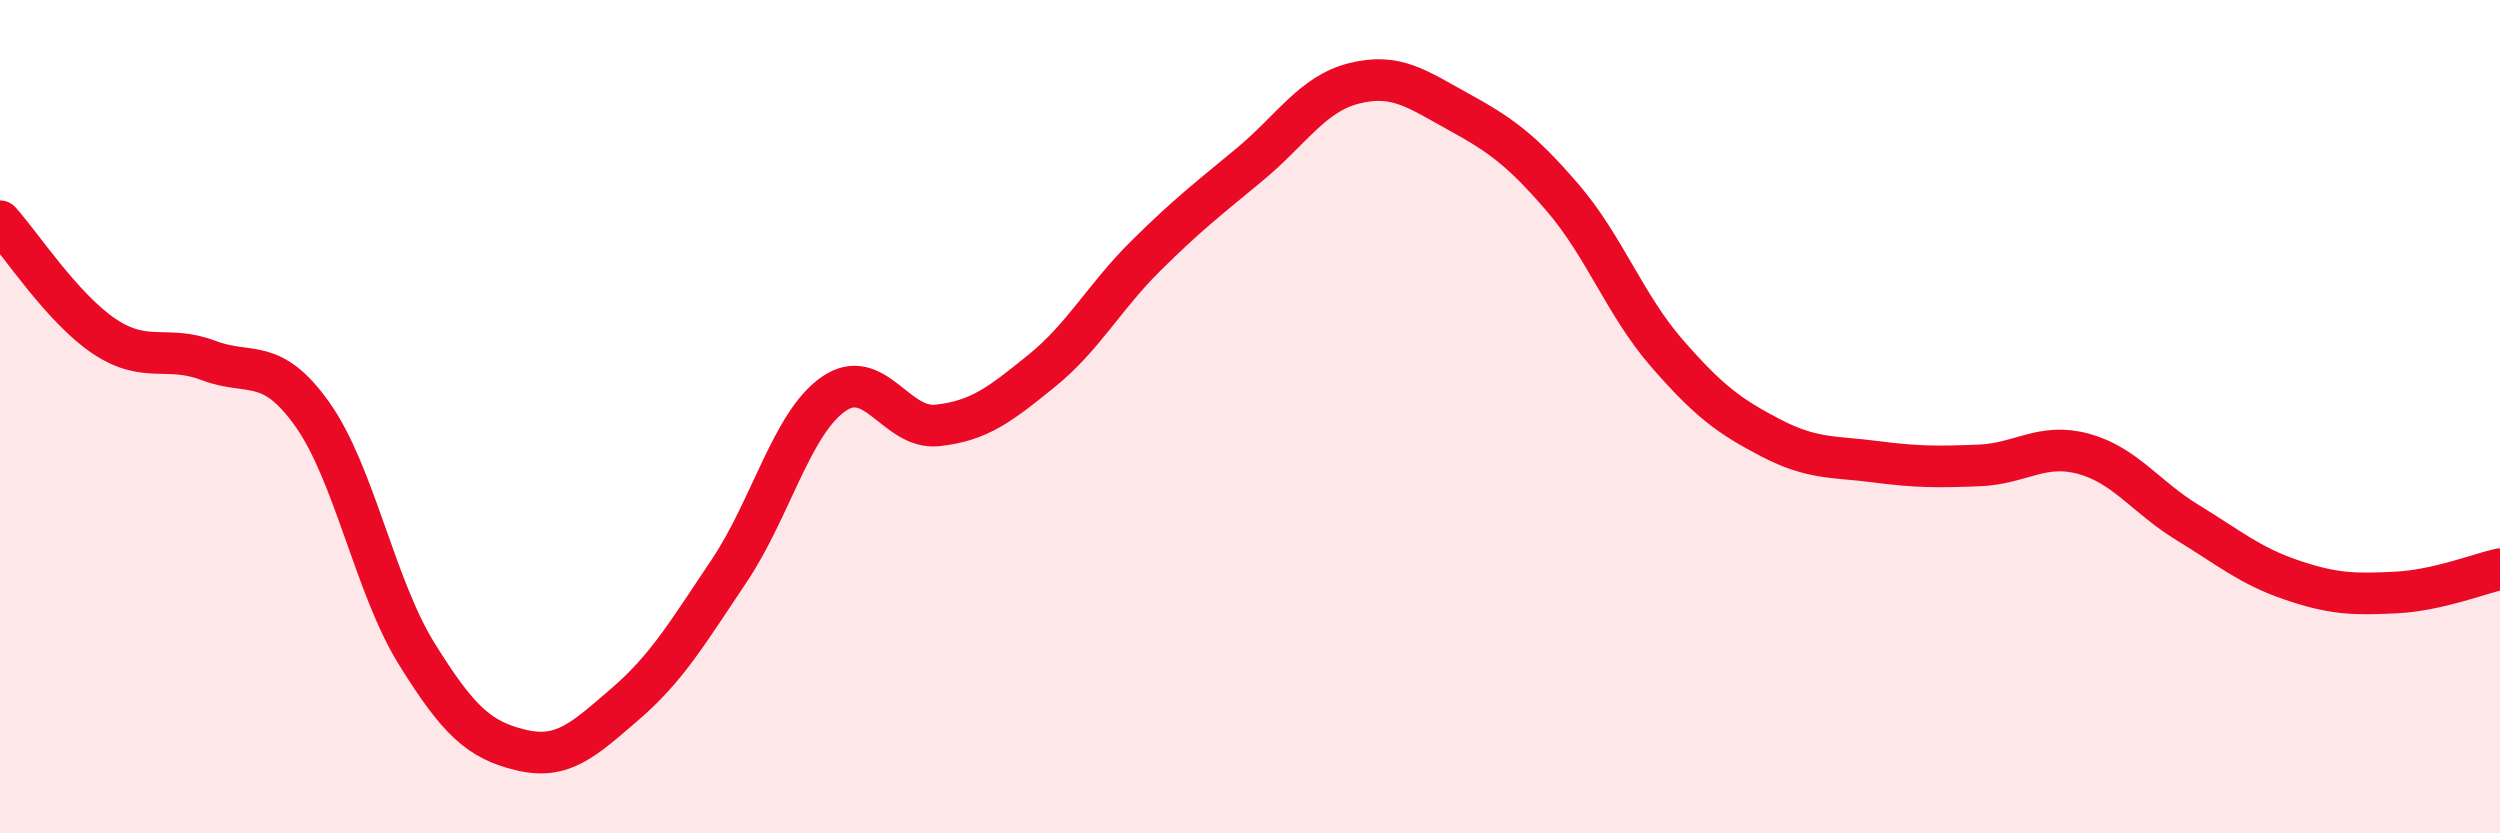
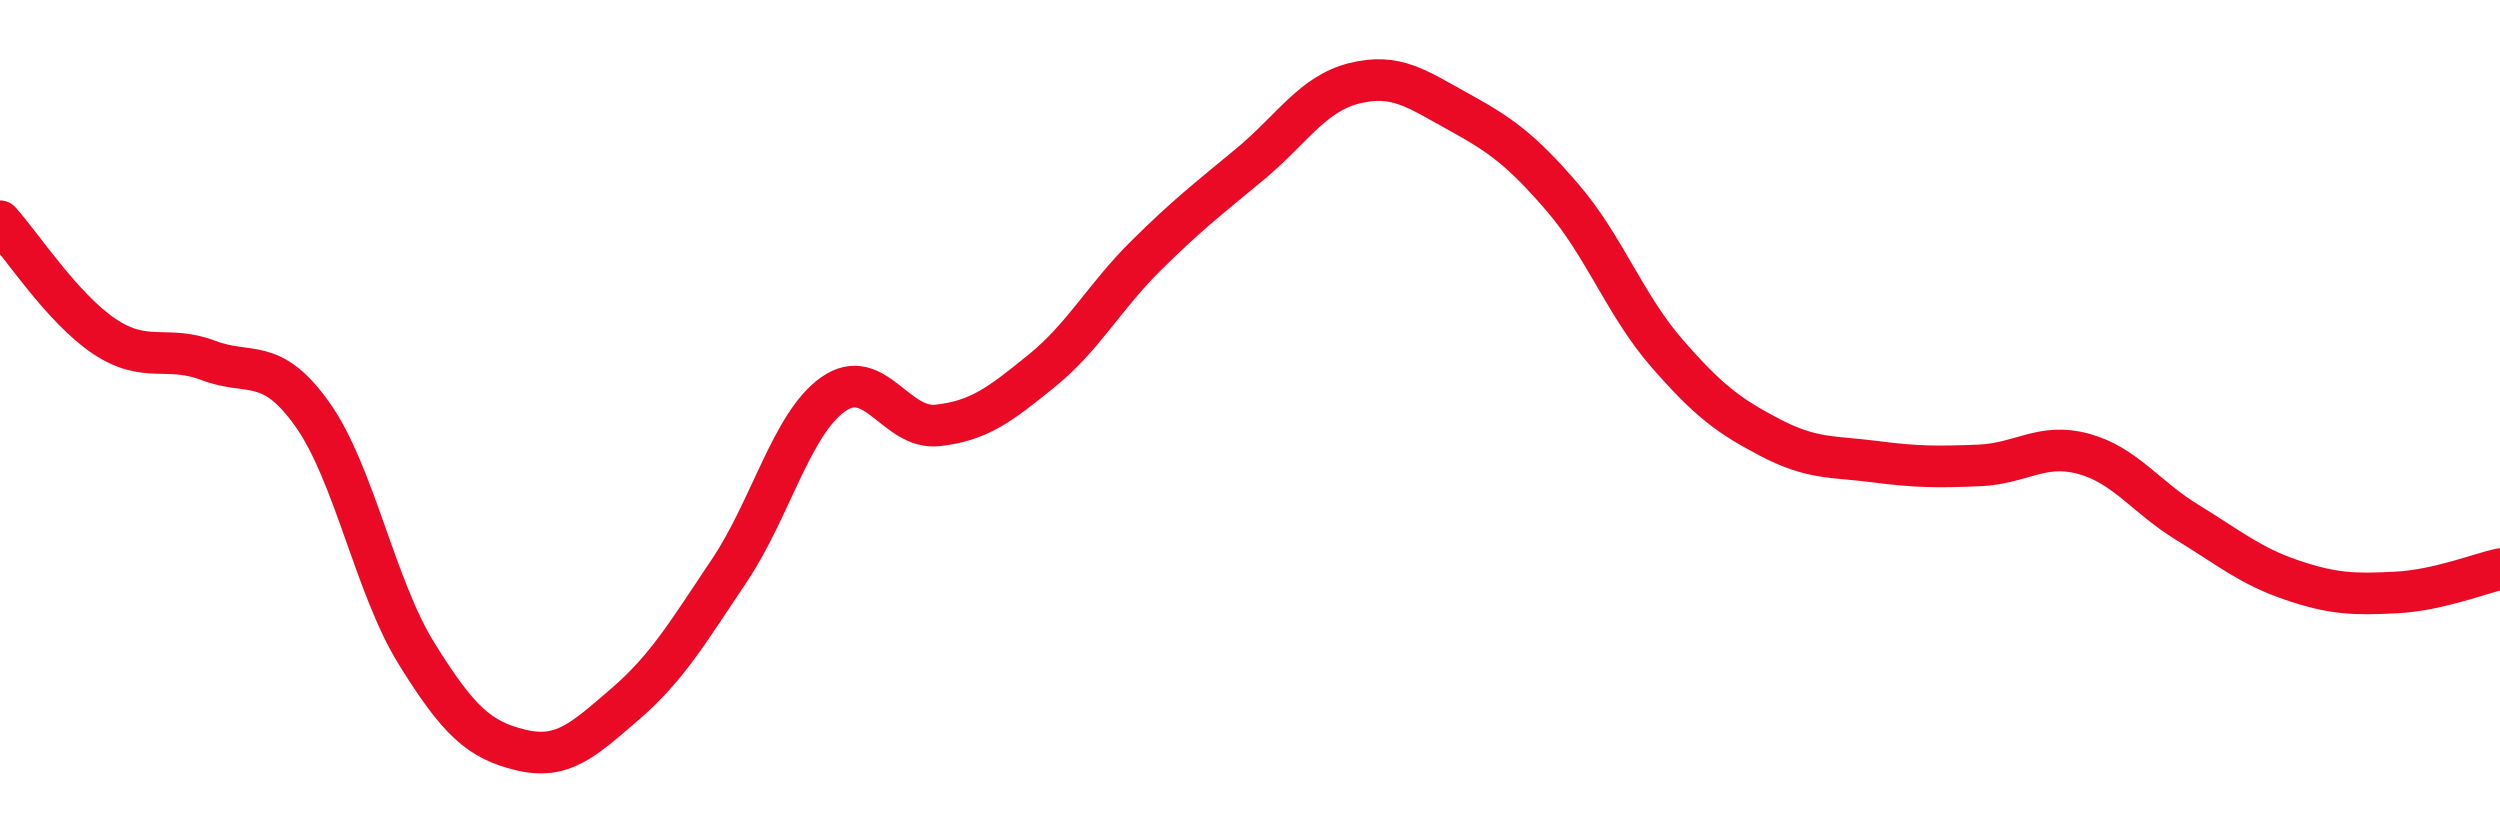
<svg xmlns="http://www.w3.org/2000/svg" width="60" height="20" viewBox="0 0 60 20">
-   <path d="M 0,5.31 C 0.5,5.86 1.5,7.4 2.5,8.07 C 3.5,8.74 4,8.27 5,8.65 C 6,9.03 6.5,8.54 7.5,9.95 C 8.5,11.36 9,14.08 10,15.69 C 11,17.3 11.5,17.76 12.5,18 C 13.5,18.24 14,17.76 15,16.9 C 16,16.04 16.5,15.19 17.5,13.7 C 18.5,12.21 19,10.16 20,9.46 C 21,8.76 21.5,10.32 22.5,10.21 C 23.5,10.1 24,9.71 25,8.9 C 26,8.09 26.5,7.13 27.5,6.14 C 28.5,5.15 29,4.77 30,3.94 C 31,3.11 31.5,2.25 32.5,2 C 33.5,1.75 34,2.13 35,2.68 C 36,3.23 36.5,3.58 37.5,4.74 C 38.5,5.9 39,7.32 40,8.47 C 41,9.62 41.5,9.99 42.5,10.51 C 43.5,11.03 44,10.95 45,11.08 C 46,11.21 46.5,11.21 47.5,11.17 C 48.5,11.13 49,10.62 50,10.89 C 51,11.16 51.5,11.93 52.5,12.54 C 53.5,13.15 54,13.58 55,13.92 C 56,14.26 56.5,14.27 57.5,14.22 C 58.5,14.17 59.5,13.77 60,13.66L60 20L0 20Z" fill="#EB0A25" opacity="0.1" stroke-linecap="round" stroke-linejoin="round" />
  <path d="M 0,5.31 C 0.5,5.86 1.5,7.4 2.5,8.07 C 3.5,8.74 4,8.27 5,8.65 C 6,9.03 6.5,8.54 7.5,9.95 C 8.5,11.36 9,14.08 10,15.69 C 11,17.3 11.5,17.76 12.5,18 C 13.5,18.24 14,17.76 15,16.9 C 16,16.04 16.5,15.19 17.5,13.7 C 18.5,12.21 19,10.16 20,9.46 C 21,8.76 21.5,10.32 22.5,10.21 C 23.5,10.1 24,9.71 25,8.9 C 26,8.09 26.5,7.13 27.5,6.14 C 28.5,5.15 29,4.77 30,3.94 C 31,3.11 31.5,2.25 32.5,2 C 33.5,1.75 34,2.13 35,2.68 C 36,3.23 36.5,3.58 37.5,4.74 C 38.5,5.9 39,7.32 40,8.47 C 41,9.62 41.5,9.99 42.5,10.51 C 43.5,11.03 44,10.95 45,11.08 C 46,11.21 46.5,11.21 47.5,11.17 C 48.5,11.13 49,10.62 50,10.89 C 51,11.16 51.5,11.93 52.5,12.54 C 53.5,13.15 54,13.58 55,13.92 C 56,14.26 56.5,14.27 57.5,14.22 C 58.5,14.17 59.5,13.77 60,13.66" stroke="#EB0A25" stroke-width="1" fill="none" stroke-linecap="round" stroke-linejoin="round" />
</svg>